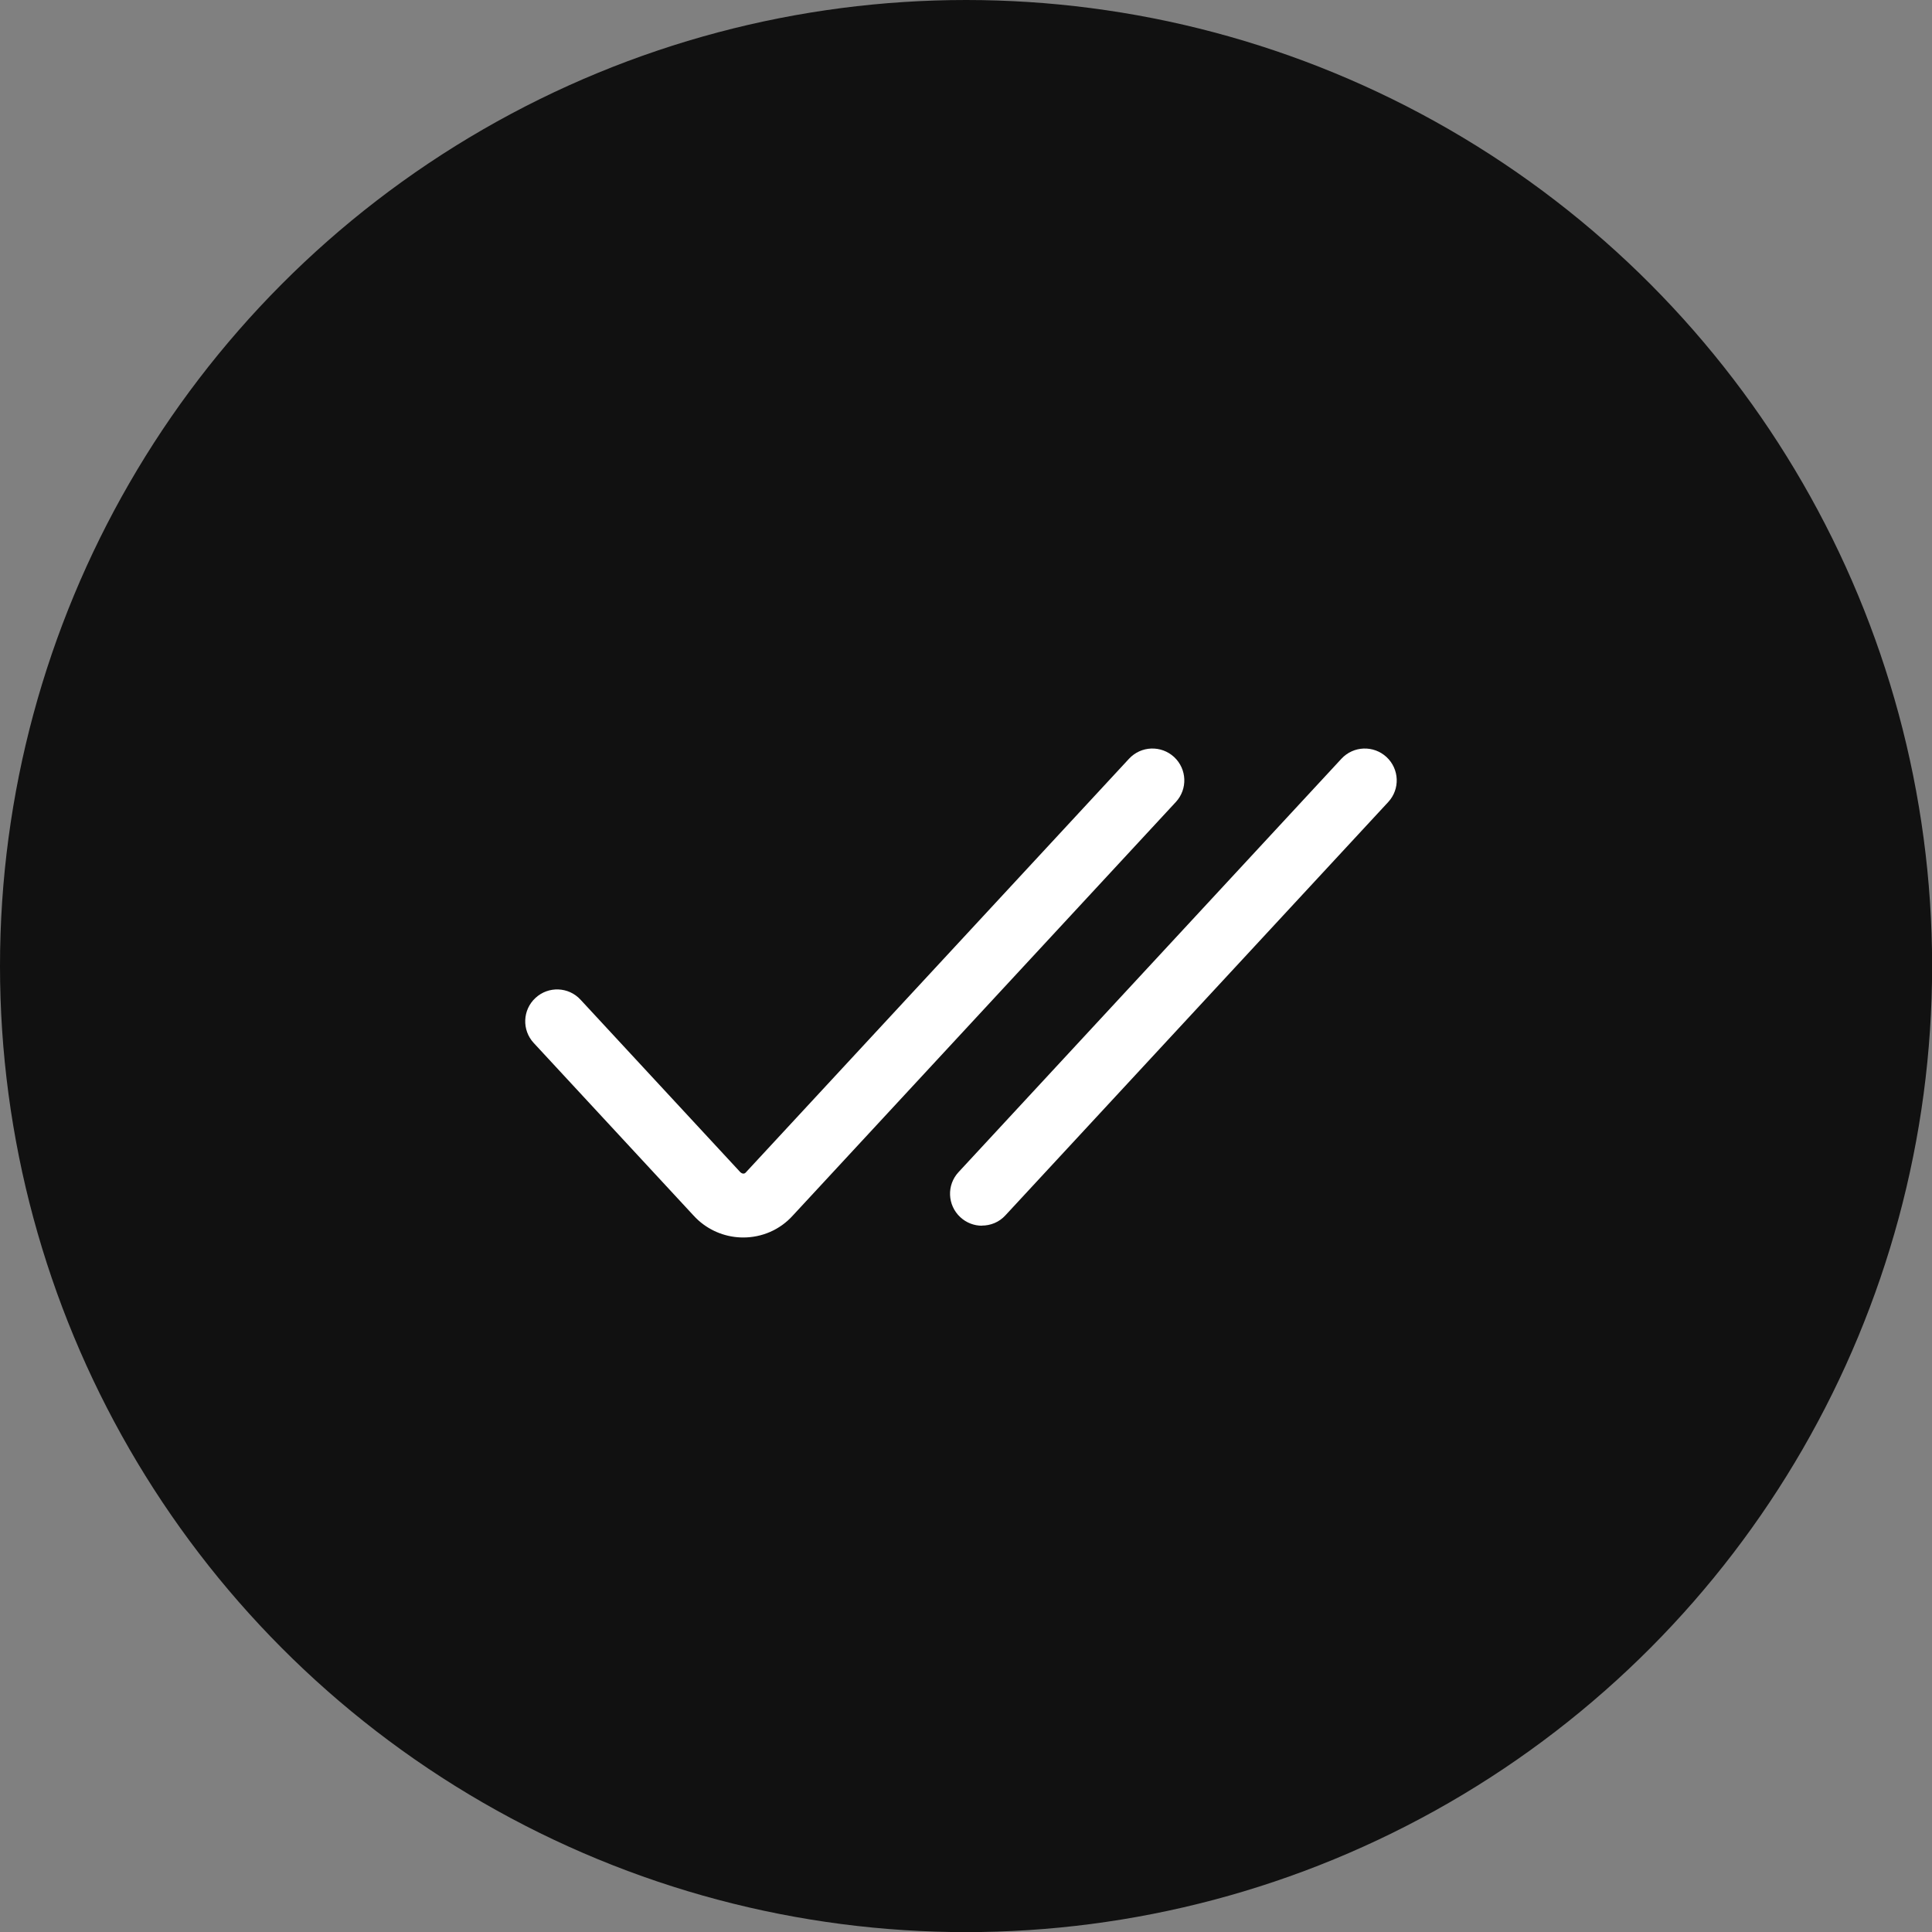
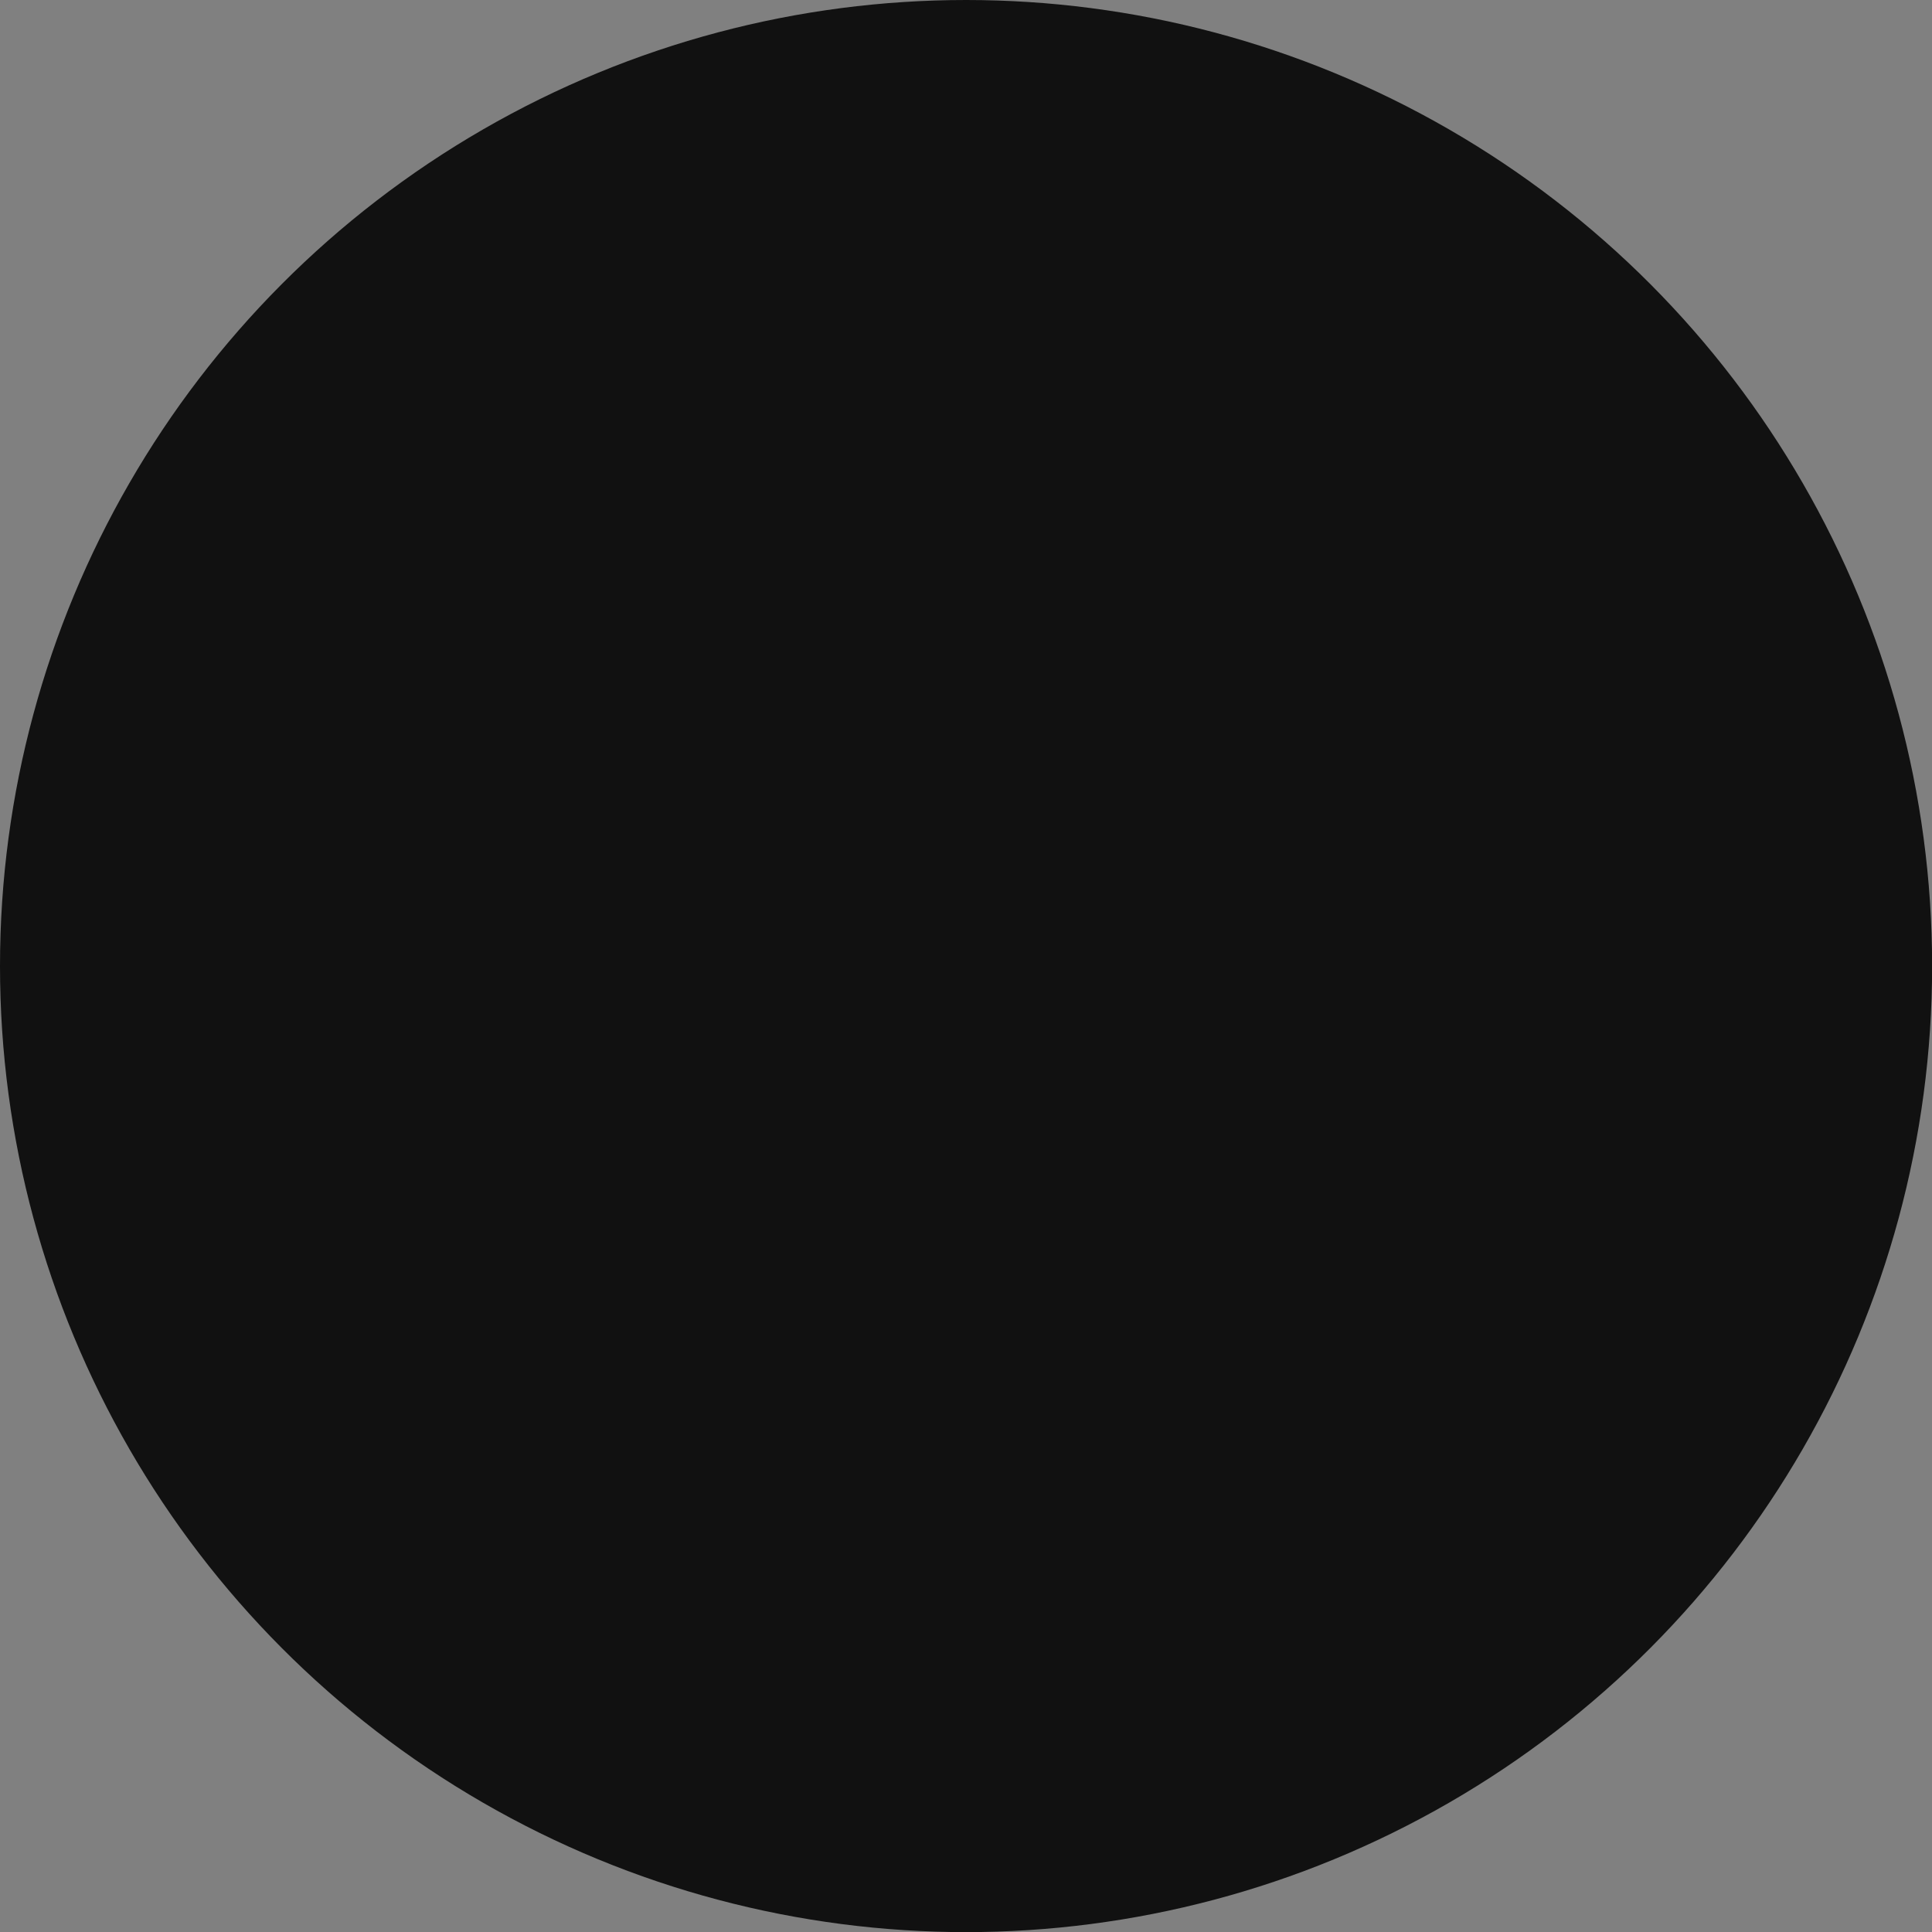
<svg xmlns="http://www.w3.org/2000/svg" viewBox="0 0 167.27 167.27" id="Layer_2">
  <rect x="0" y="0" width="167.27" height="167.27" fill="#808080" stroke="none" />
  <defs>
    <style>
      .cls-1 {
        fill: #111;
      }

      .cls-2 {
        fill: #fff;
      }
    </style>
  </defs>
  <g data-name="Layer_1" id="Layer_1-2">
    <circle r="83.64" cy="83.64" cx="83.64" class="cls-1" />
-     <path d="M64.35,107.14c-1.38,0-2.77-.49-3.88-1.48-.16-.14-.31-.3-.46-.46l-13.8-14.9c-1.04-1.12-.97-2.87.15-3.9,1.12-1.04,2.87-.97,3.9.15l13.83,14.93c.18.17.36.16.47.04l33.19-35.83c1.04-1.12,2.78-1.18,3.9-.15,1.12,1.04,1.19,2.78.15,3.9l-33.15,35.79c-1.13,1.26-2.7,1.91-4.3,1.91ZM85.02,106.12c-.67,0-1.34-.24-1.88-.74-1.12-1.04-1.19-2.78-.15-3.9l33.15-35.79c1.04-1.12,2.78-1.18,3.9-.15,1.12,1.04,1.19,2.78.15,3.9l-33.15,35.79c-.54.59-1.28.88-2.03.88Z" class="cls-2" />
  </g>
</svg>